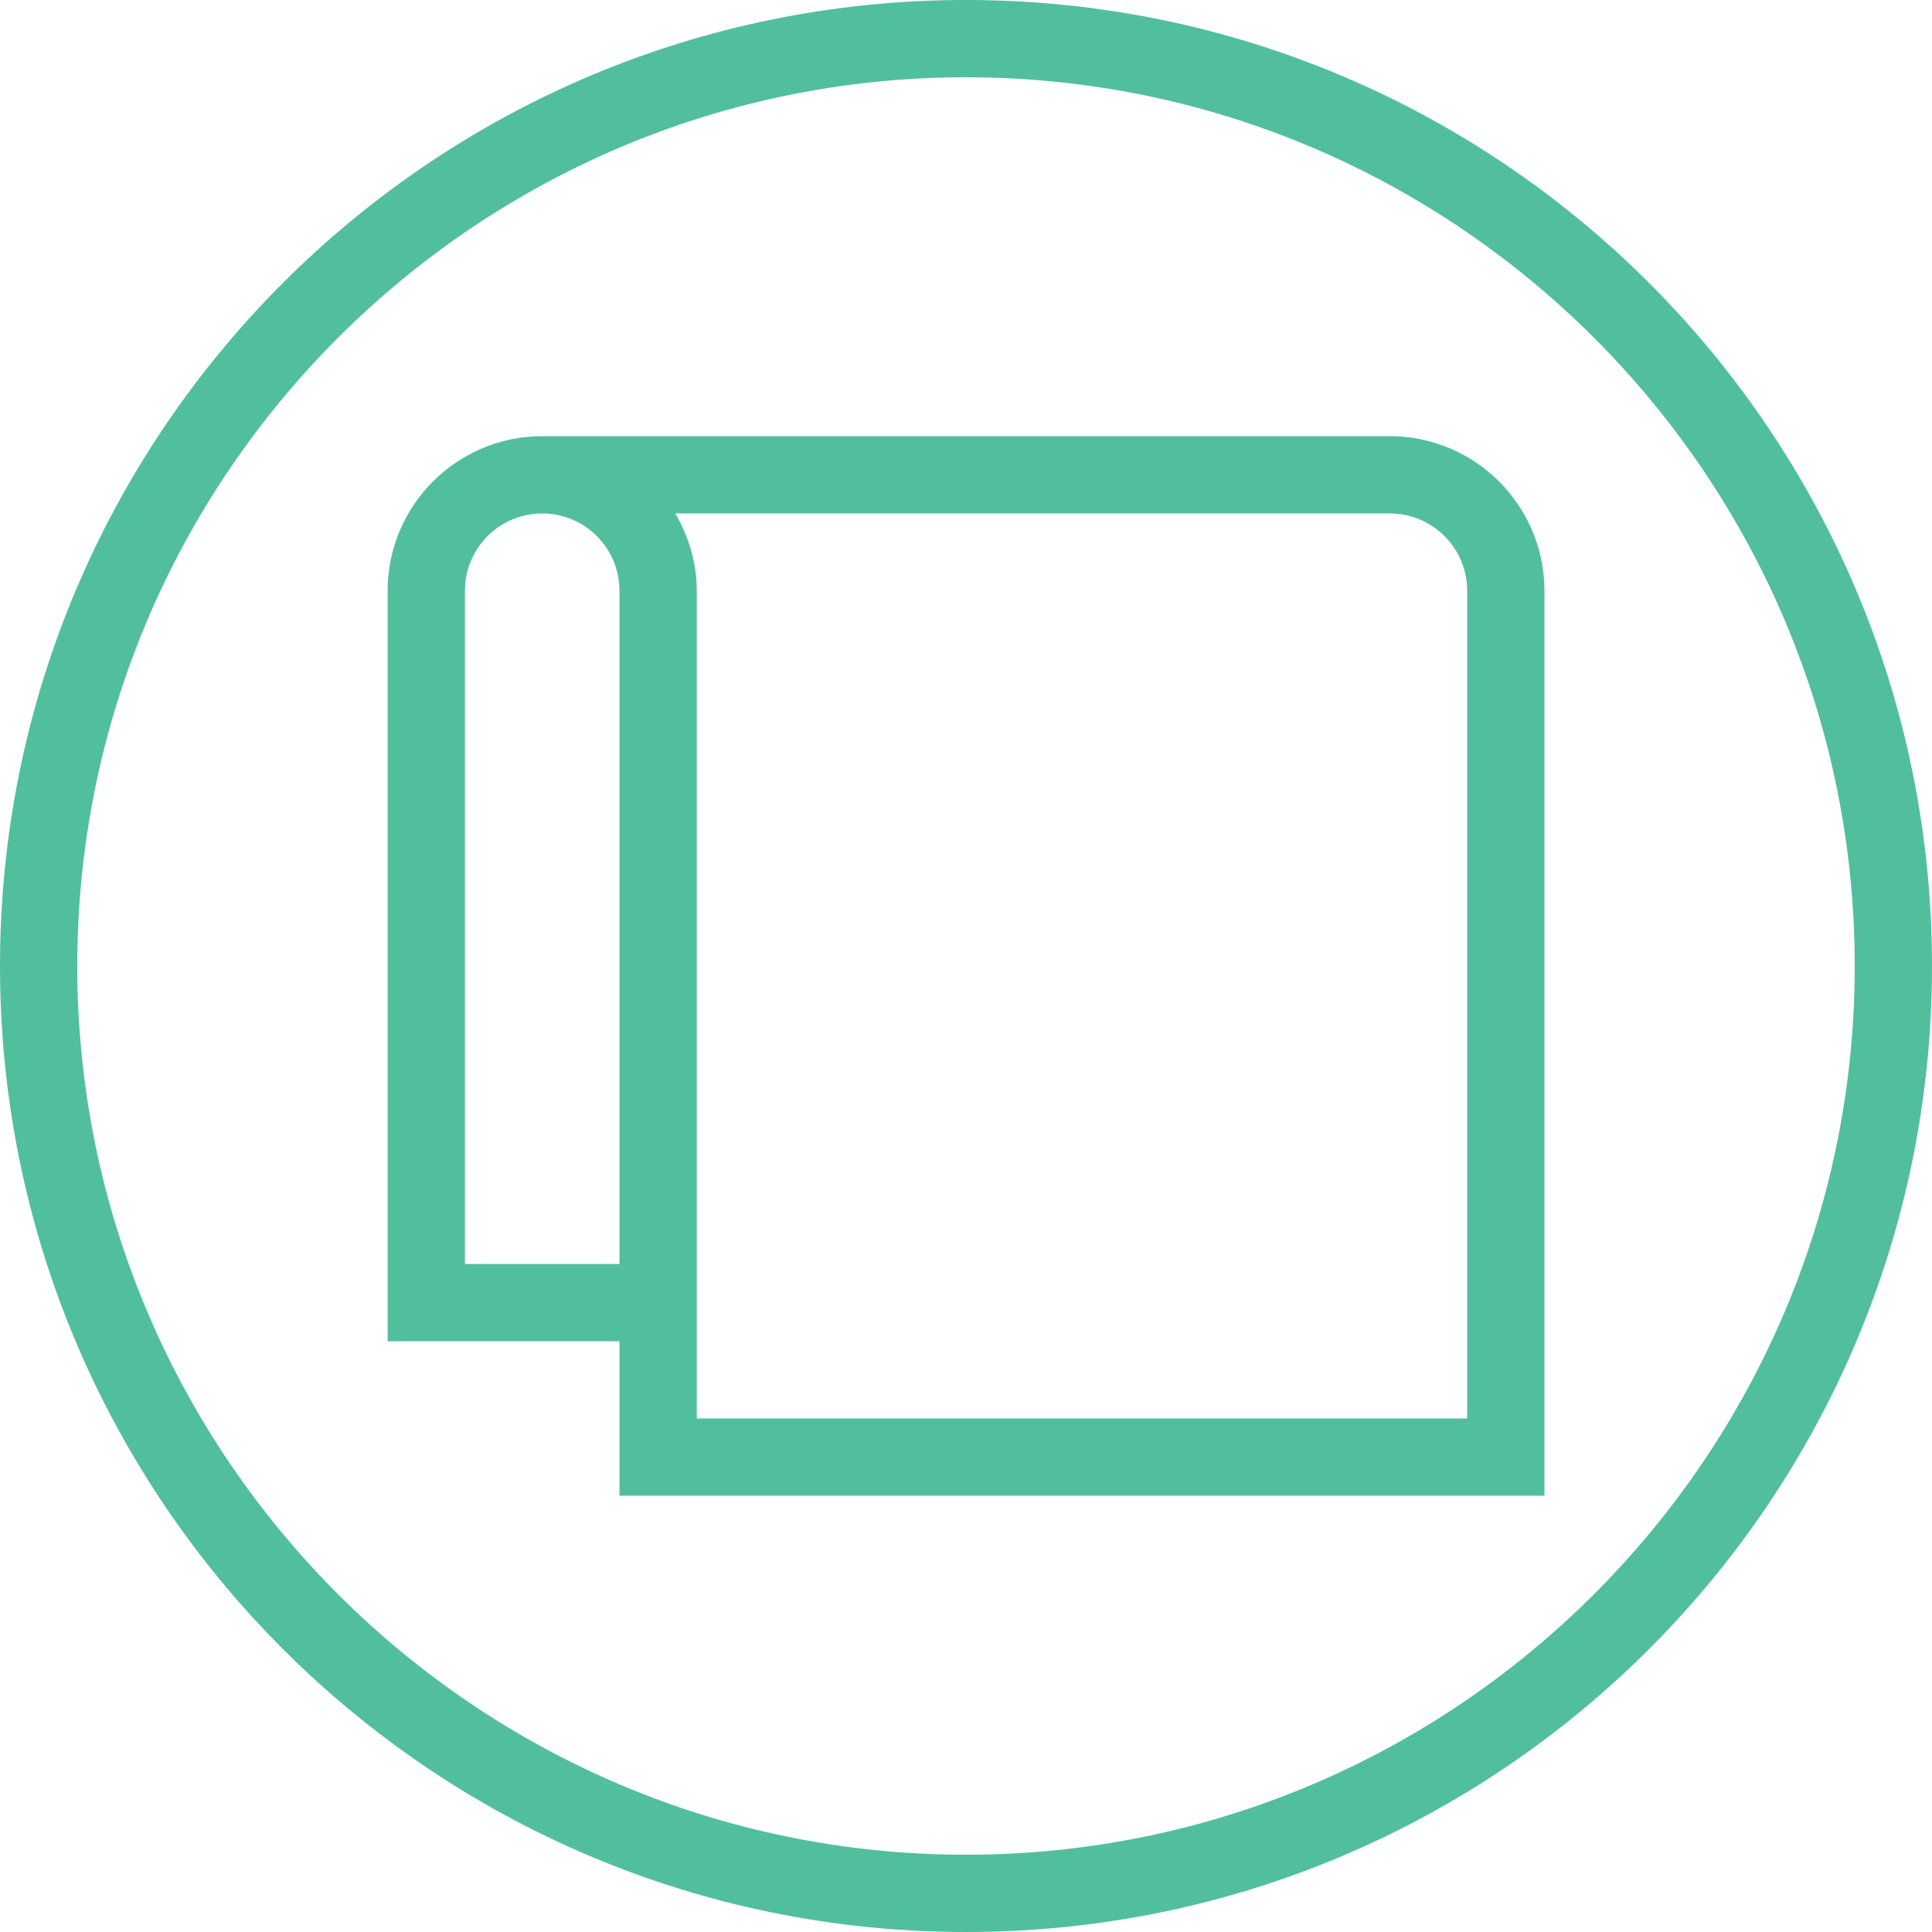
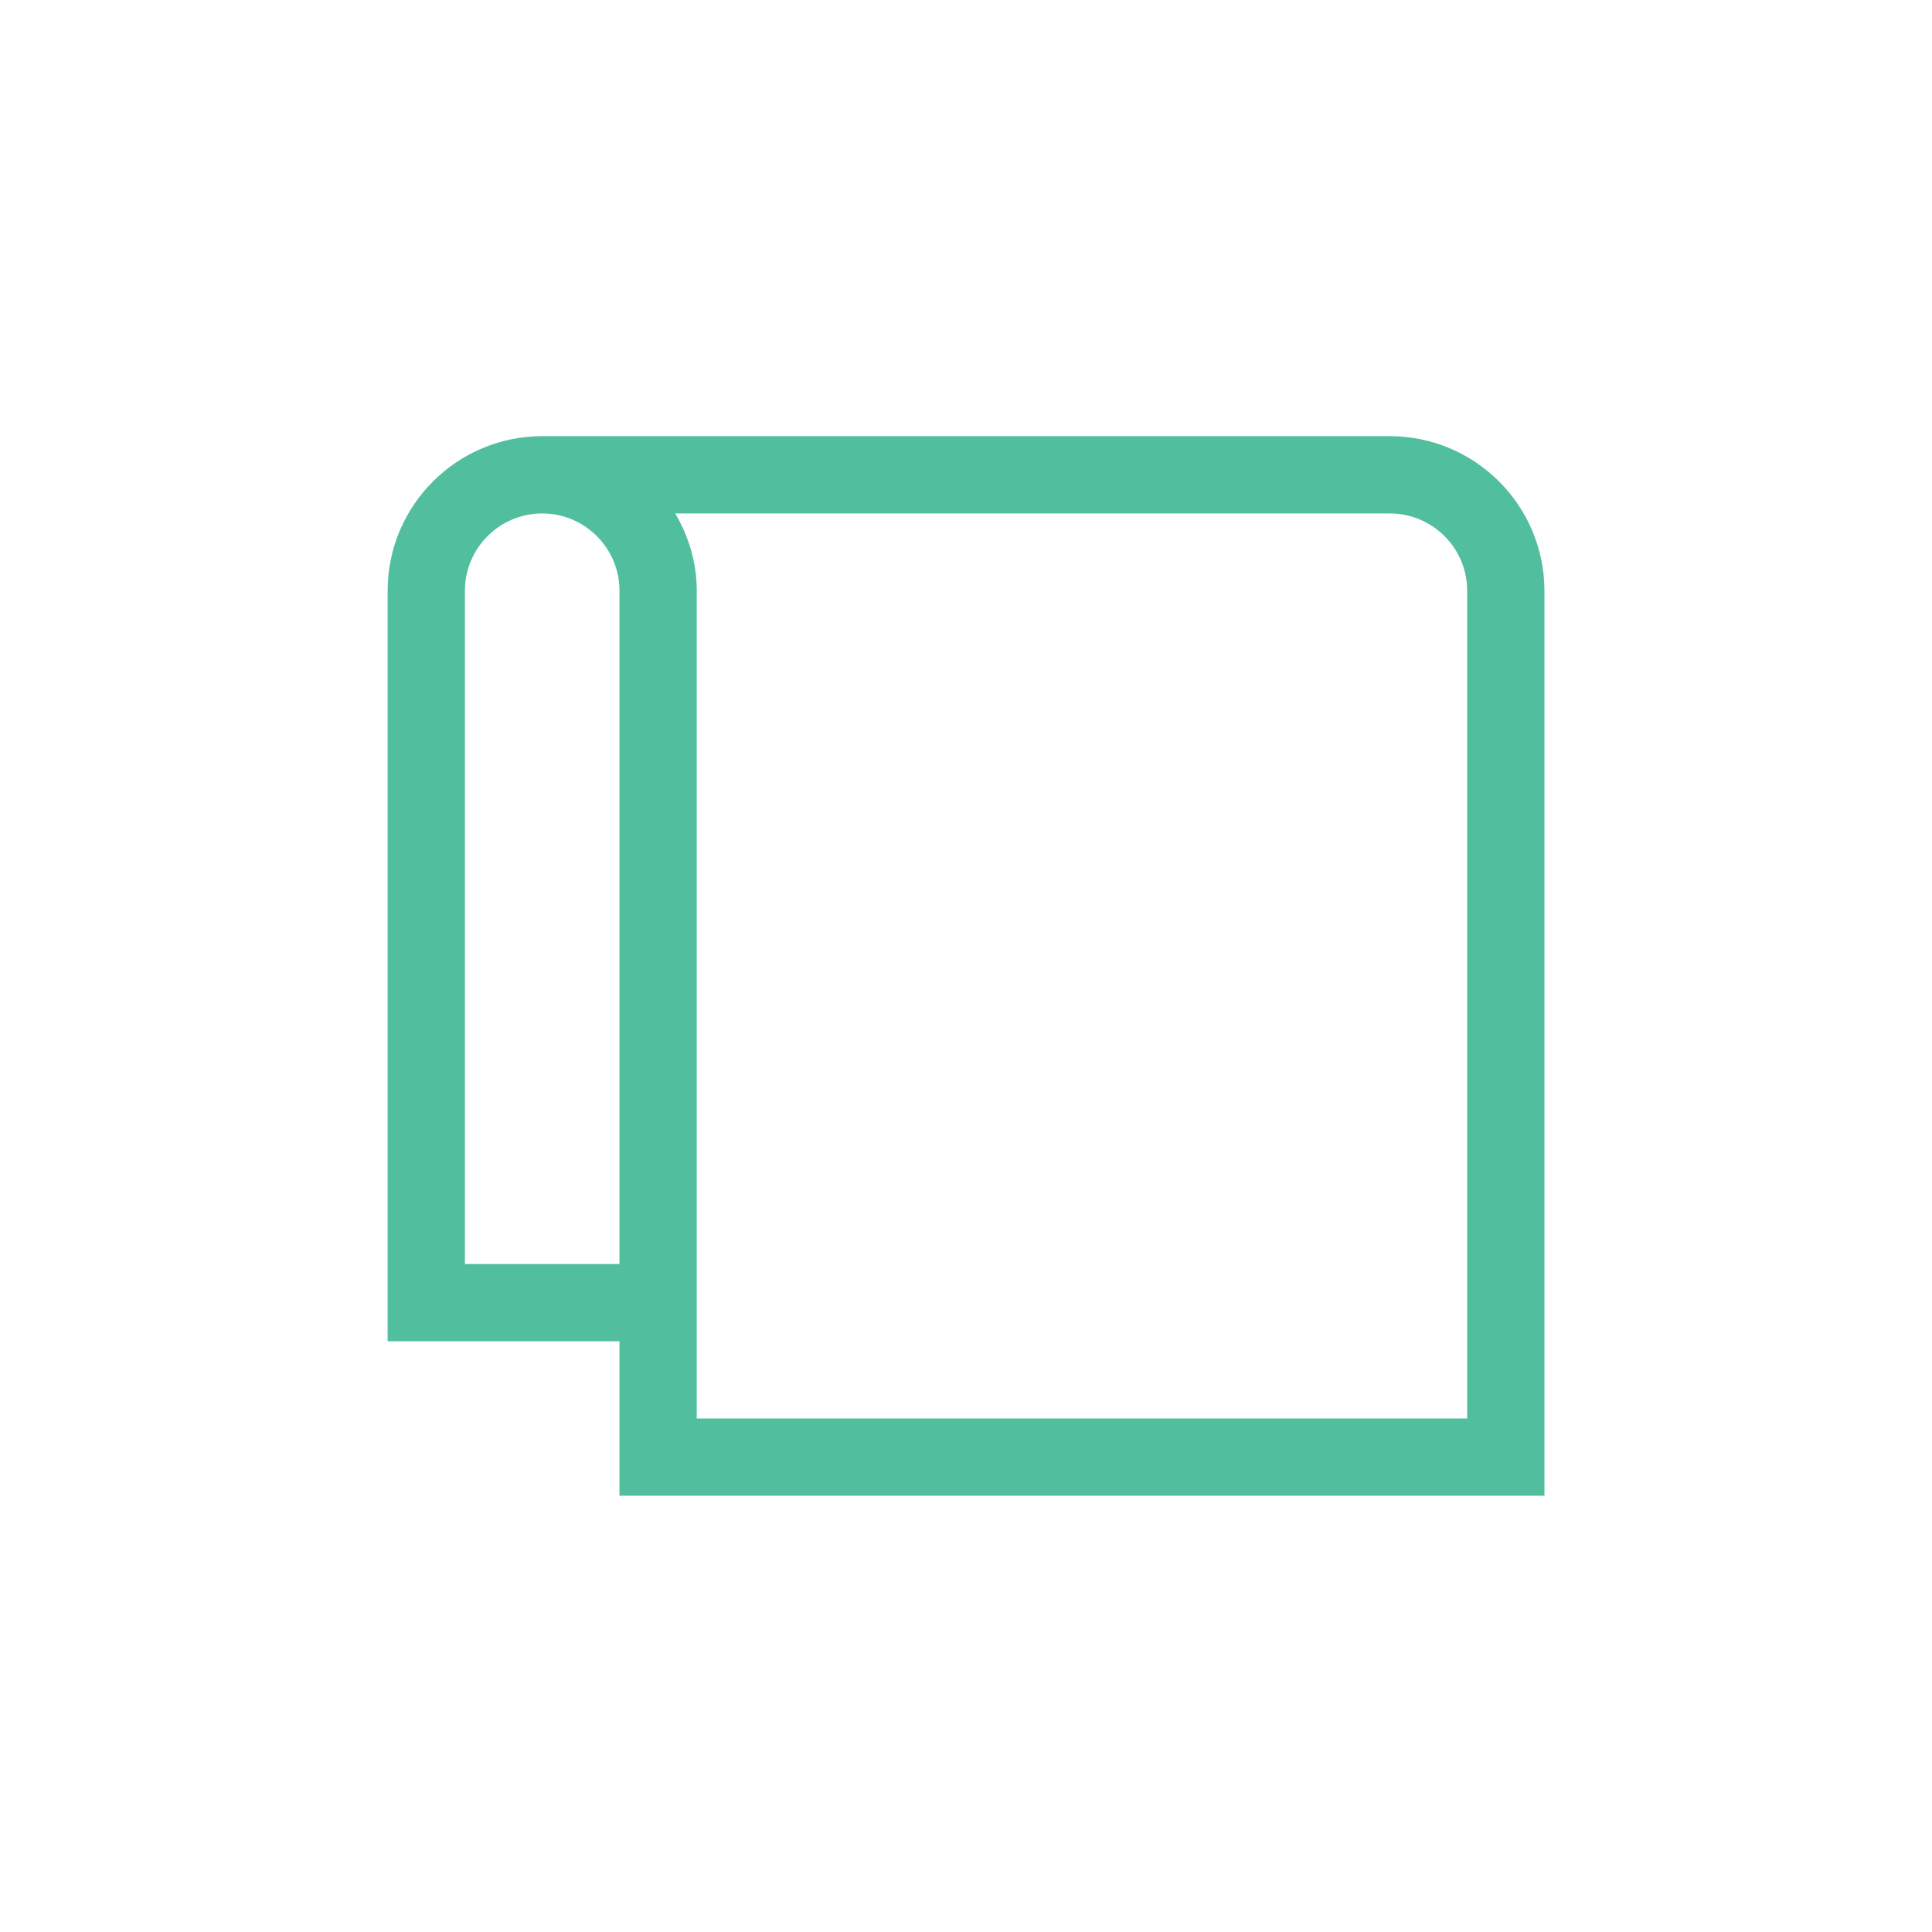
<svg xmlns="http://www.w3.org/2000/svg" version="1.1" x="0px" y="0px" width="25px" height="25px" viewBox="0 0 25 25" style="enable-background:new 0 0 25 25;" xml:space="preserve">
  <g id="Linen">
    <g>
-       <path style="fill:#51BF9D;" d="M12.5,0C5.596,0,0,5.596,0,12.5S5.596,25,12.5,25S25,19.404,25,12.5S19.404,0,12.5,0z M12.5,24    C6.159,24,1,18.841,1,12.5S6.159,1,12.5,1S24,6.159,24,12.5S18.841,24,12.5,24z" />
      <path style="fill:#51BF9D;" d="M17.984,5.644H7.016c-1.103,0-2,0.897-2,2v9.712h3v1.999h11.969V7.644    C19.984,6.541,19.087,5.644,17.984,5.644z M6.016,16.356V7.644c0-0.551,0.449-1,1-1s1,0.449,1,1v5.187v3.525H6.016z     M18.984,18.355H9.016v-0.999v-4.525V7.644c0-0.366-0.106-0.705-0.278-1h9.247c0.552,0,1,0.449,1,1V18.355z" />
    </g>
  </g>
</svg>